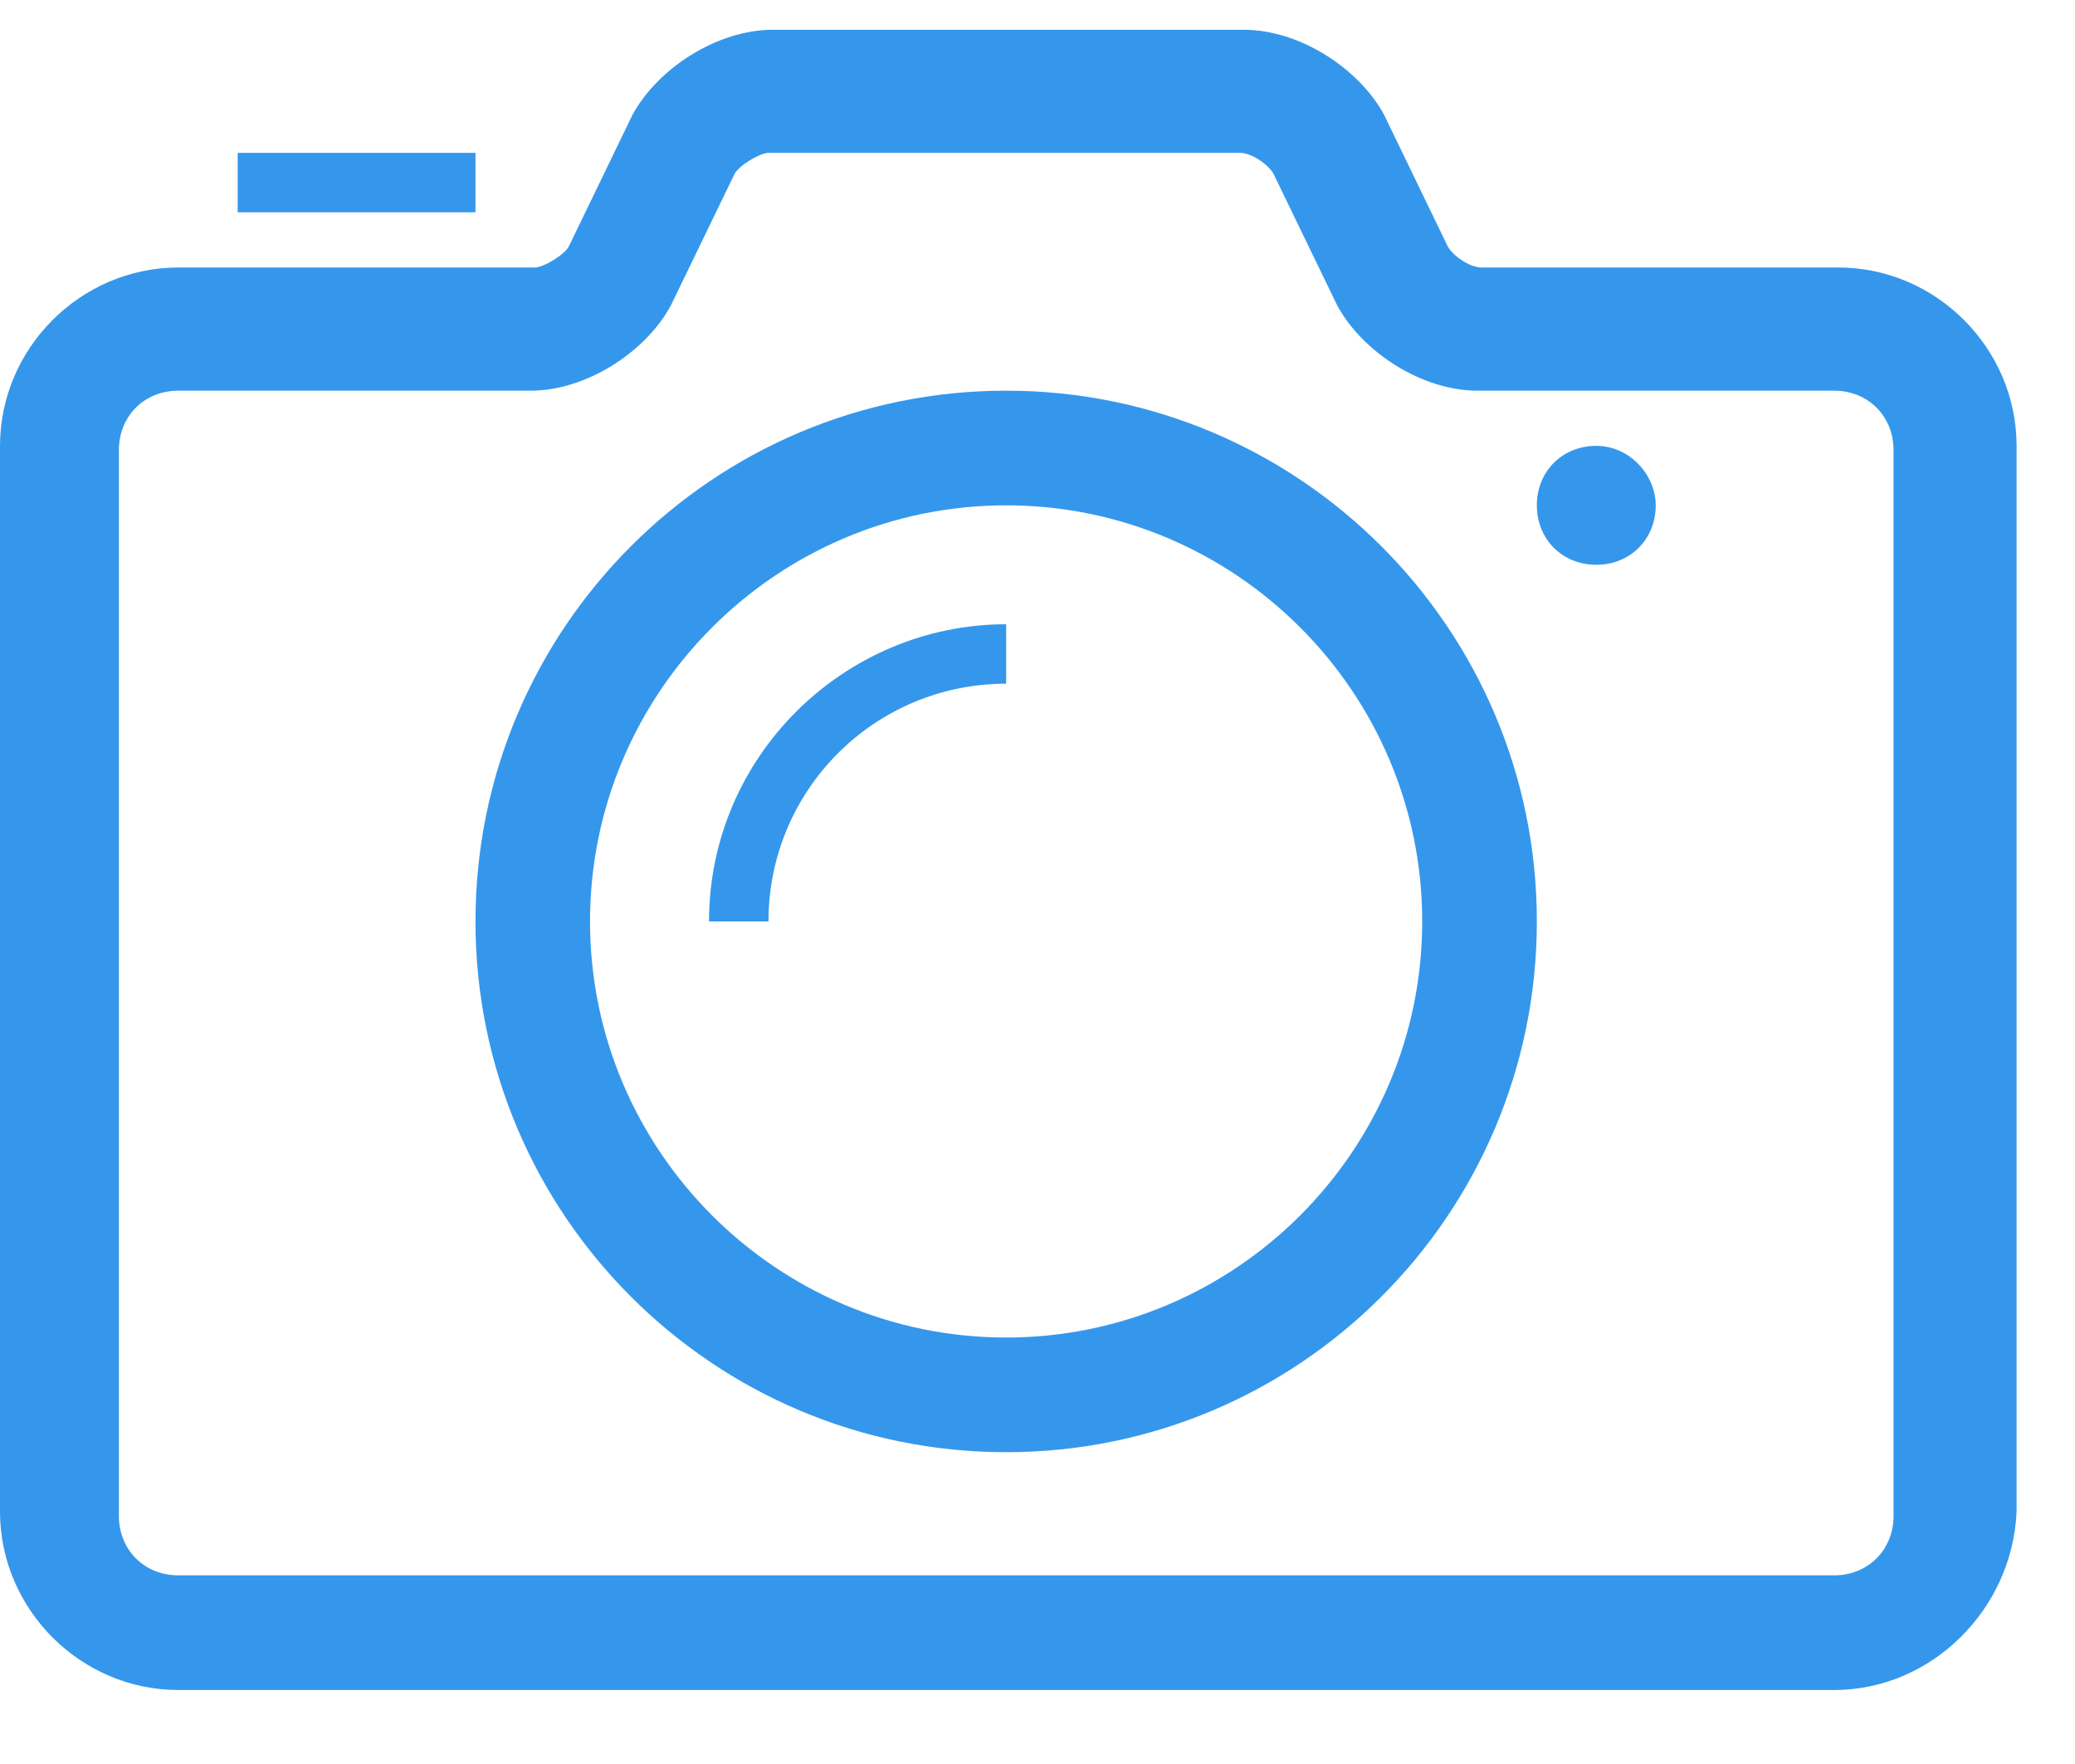
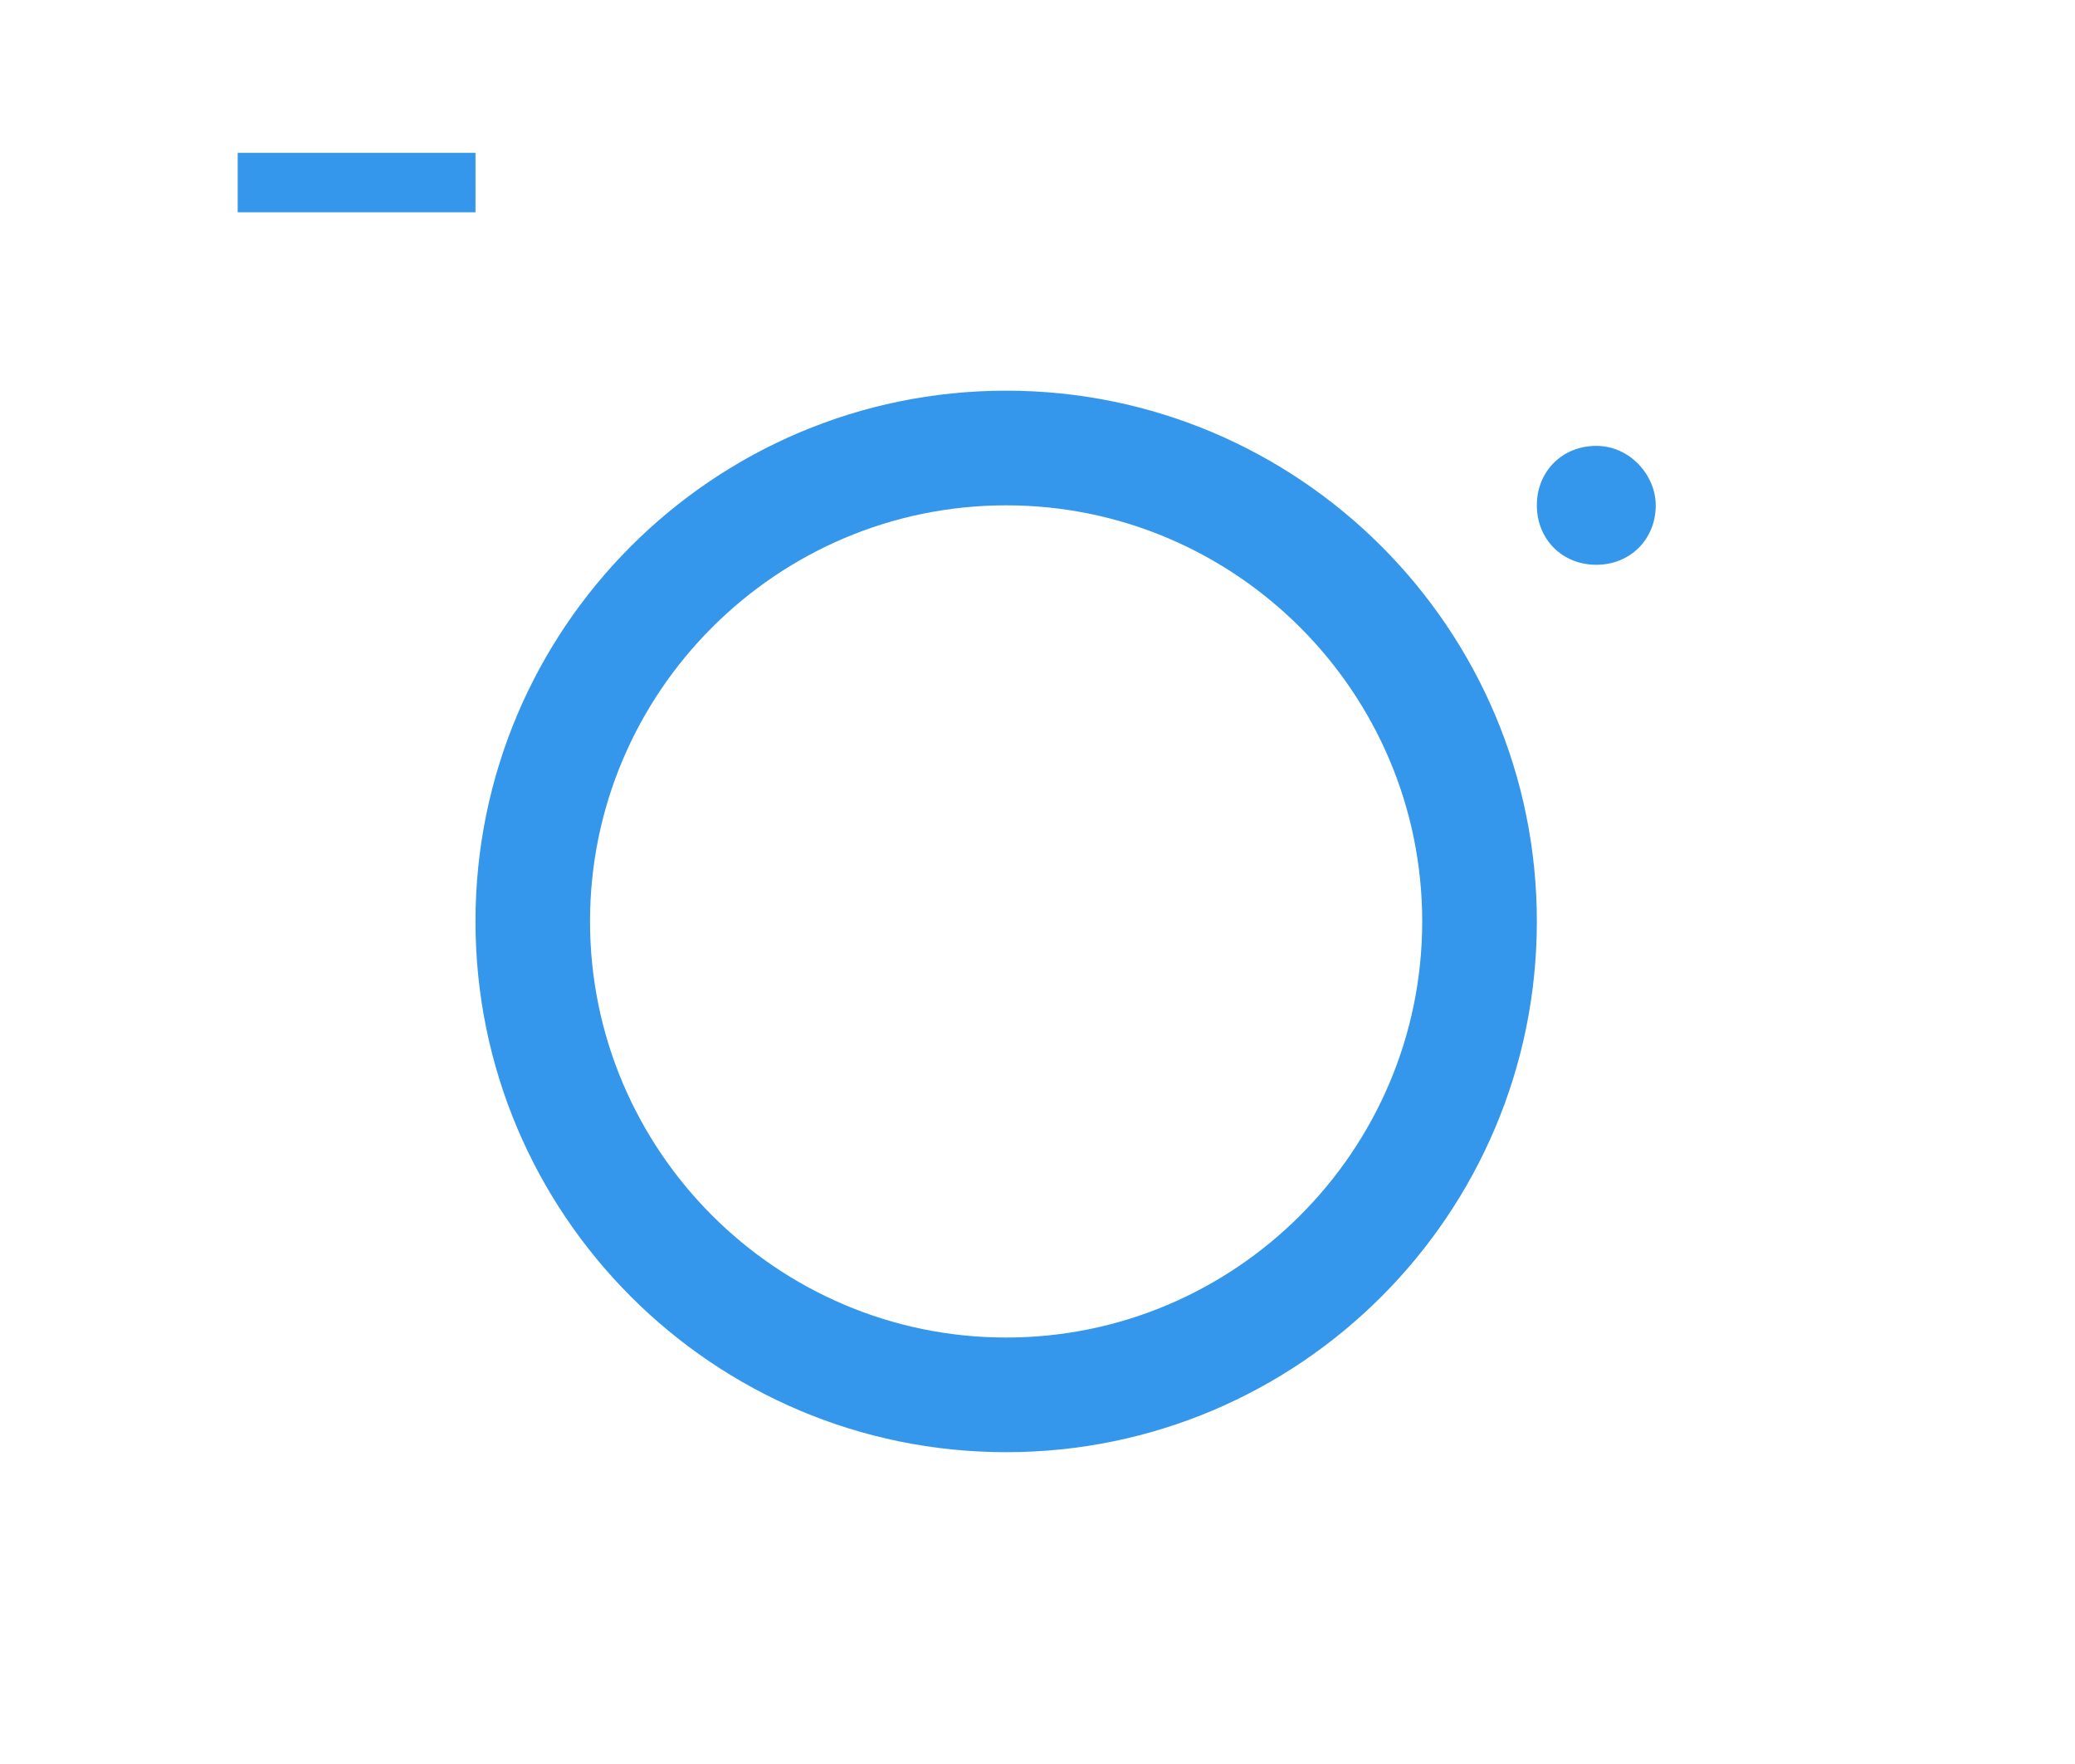
<svg xmlns="http://www.w3.org/2000/svg" width="20" height="17" viewBox="0 0 20 17" fill="none">
  <g id="Group">
-     <path id="Vector" d="M17.678 16.287H1.719C0.777 16.287 0 15.509 0 14.568V4.297C0 3.356 0.777 2.578 1.719 2.578H5.156C5.238 2.578 5.442 2.455 5.483 2.374L6.097 1.105C6.343 0.655 6.916 0.287 7.448 0.287H11.99C12.522 0.287 13.095 0.655 13.34 1.105L13.954 2.374C13.995 2.455 14.159 2.578 14.281 2.578H17.719C18.66 2.578 19.437 3.356 19.437 4.297V14.568C19.396 15.509 18.619 16.287 17.678 16.287ZM1.719 3.765C1.391 3.765 1.146 4.01 1.146 4.338V14.609C1.146 14.936 1.391 15.182 1.719 15.182H17.678C18.005 15.182 18.251 14.936 18.251 14.609V4.338C18.251 4.01 18.005 3.765 17.678 3.765H14.24C13.708 3.765 13.136 3.397 12.89 2.946L12.276 1.678C12.235 1.596 12.072 1.473 11.949 1.473H7.407C7.325 1.473 7.12 1.596 7.079 1.678L6.465 2.946C6.22 3.397 5.647 3.765 5.115 3.765H1.719Z" fill="#3597EC" />
    <path id="Vector_2" d="M9.698 13.995C6.874 13.995 4.583 11.704 4.583 8.88C4.583 6.057 6.874 3.765 9.698 3.765C12.521 3.765 14.813 6.057 14.813 8.88C14.813 11.704 12.521 13.995 9.698 13.995ZM9.698 4.87C7.488 4.87 5.687 6.67 5.687 8.88C5.687 11.09 7.488 12.89 9.698 12.89C11.907 12.89 13.708 11.09 13.708 8.88C13.708 6.67 11.907 4.87 9.698 4.87ZM15.959 4.87C15.959 5.197 15.713 5.443 15.386 5.443C15.058 5.443 14.813 5.197 14.813 4.87C14.813 4.542 15.058 4.297 15.386 4.297C15.713 4.297 15.959 4.583 15.959 4.87ZM2.291 1.473H4.583V2.046H2.291V1.473Z" fill="#3597EC" />
-     <path id="Vector_3" d="M9.698 6.589V6.016C8.143 6.016 6.834 7.284 6.834 8.88H7.407C7.407 7.612 8.43 6.589 9.698 6.589Z" fill="#3597EC" />
  </g>
</svg>